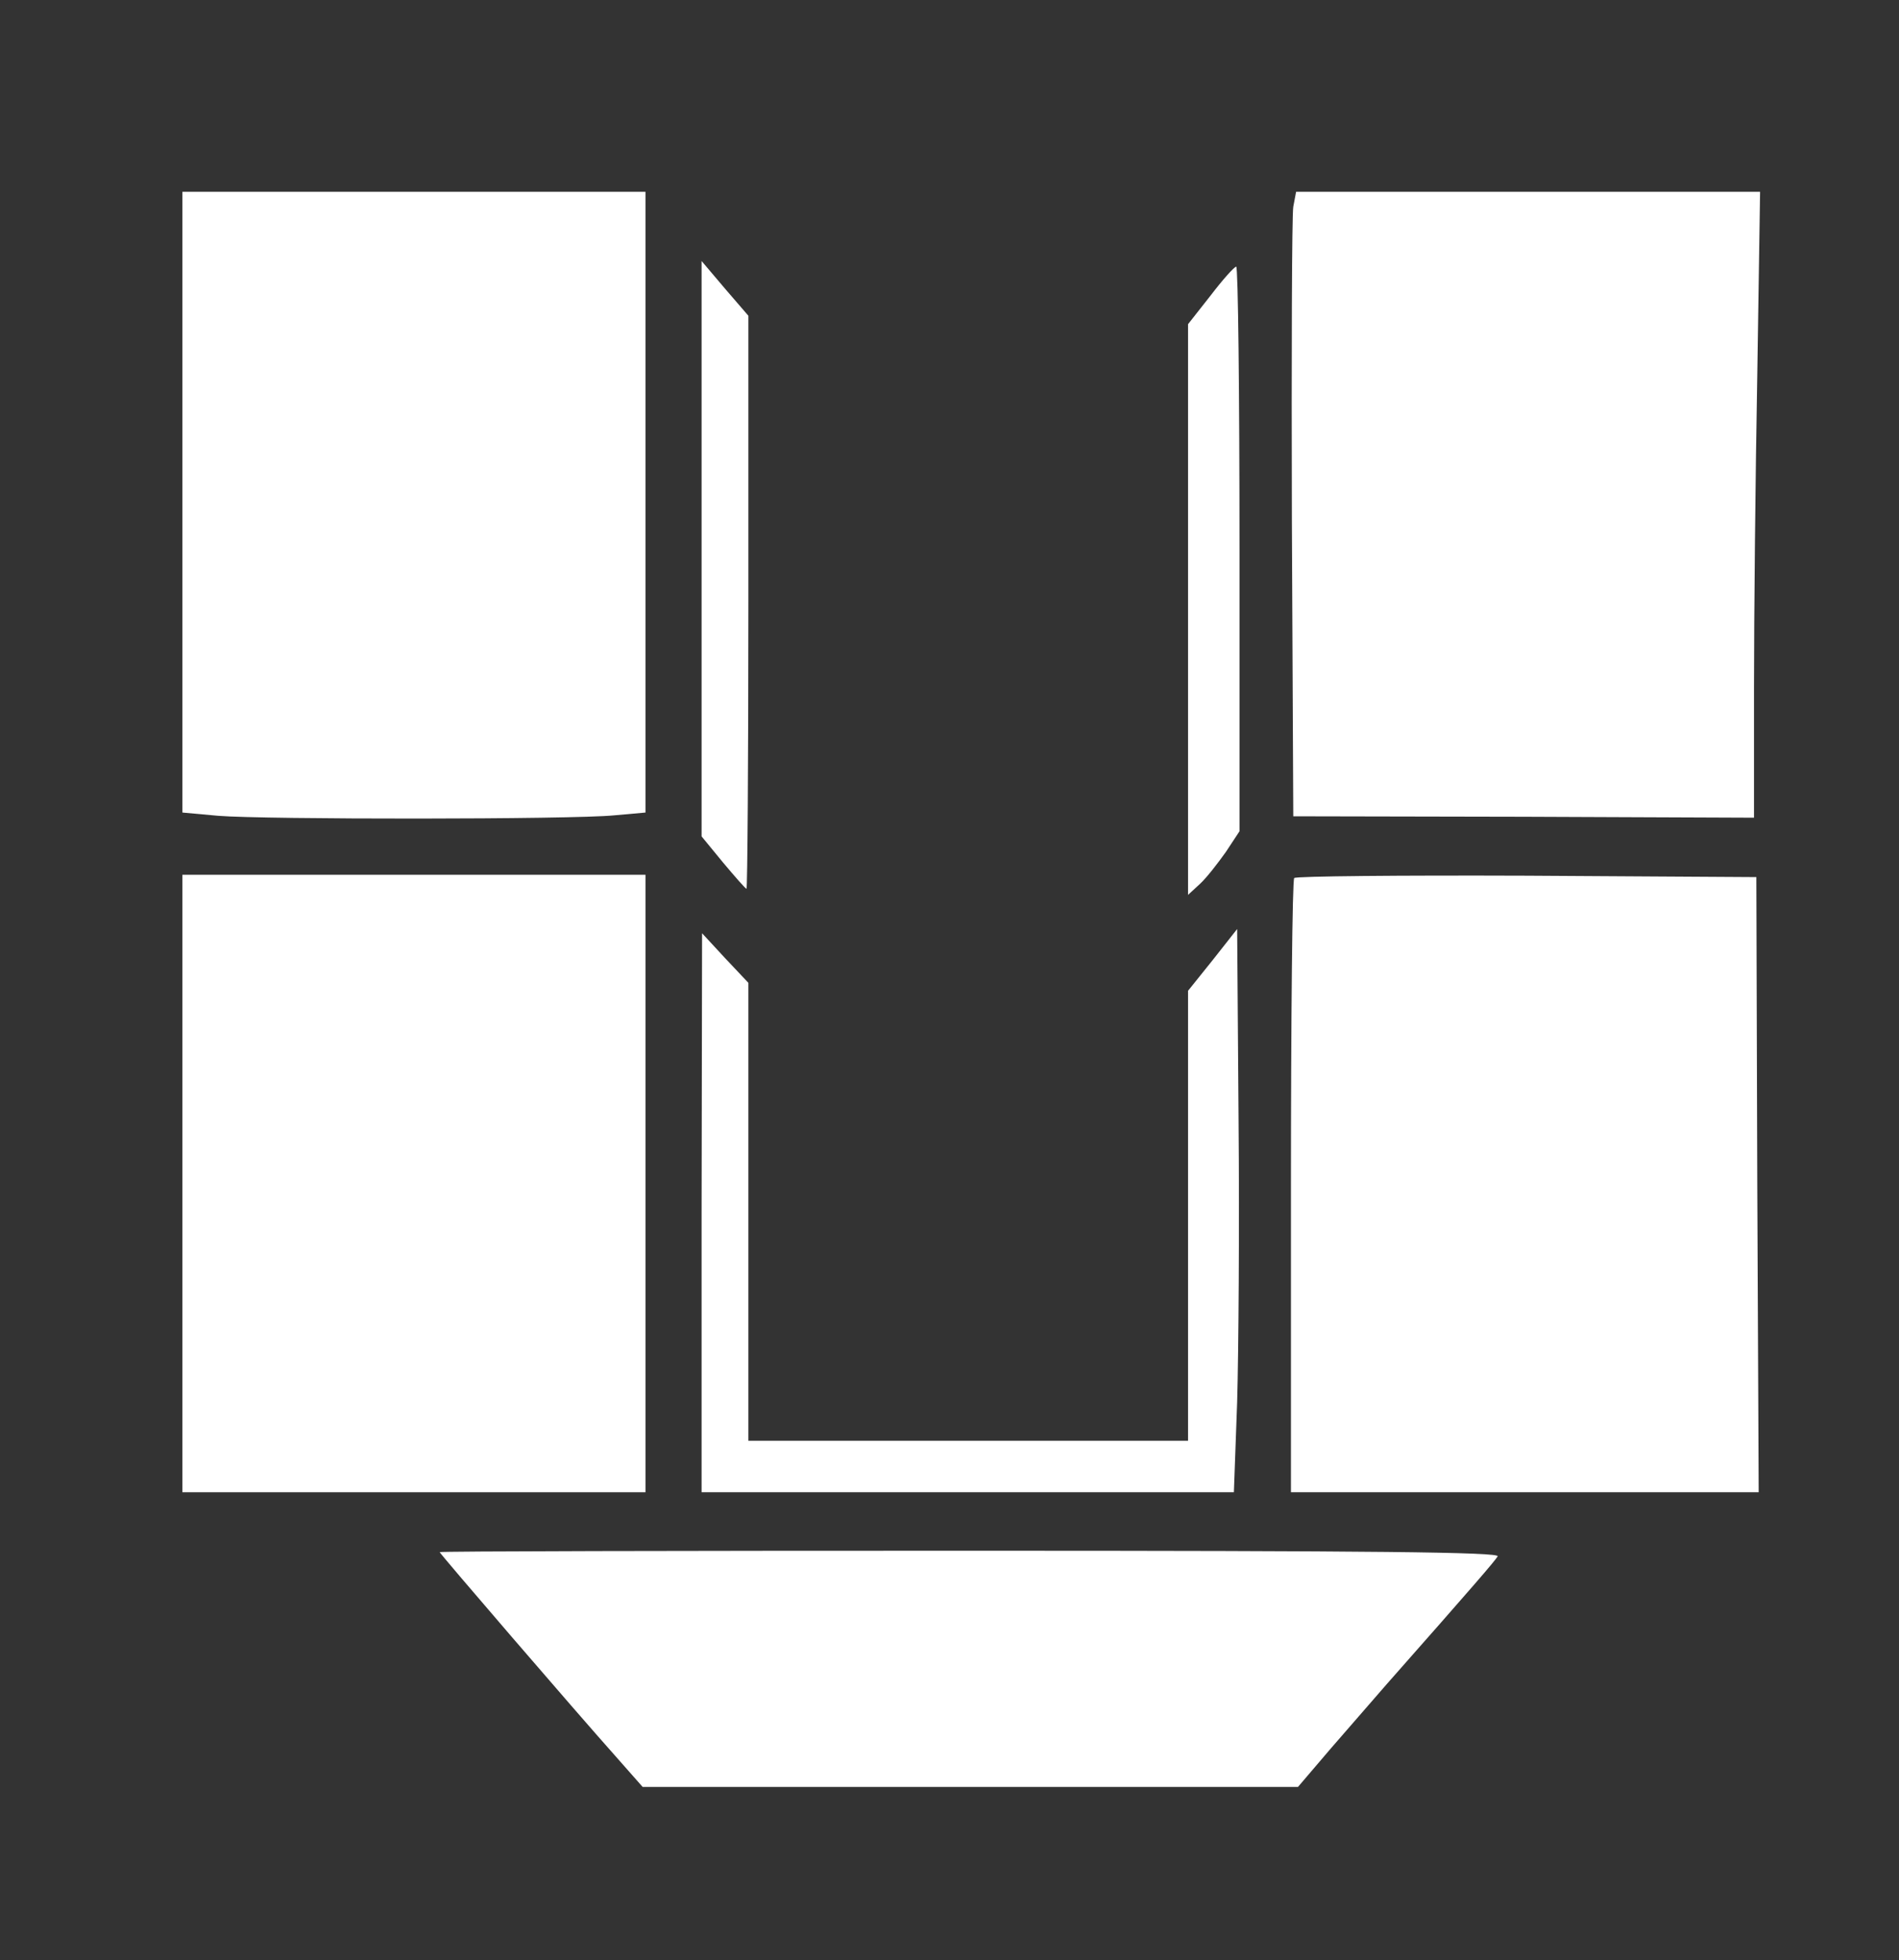
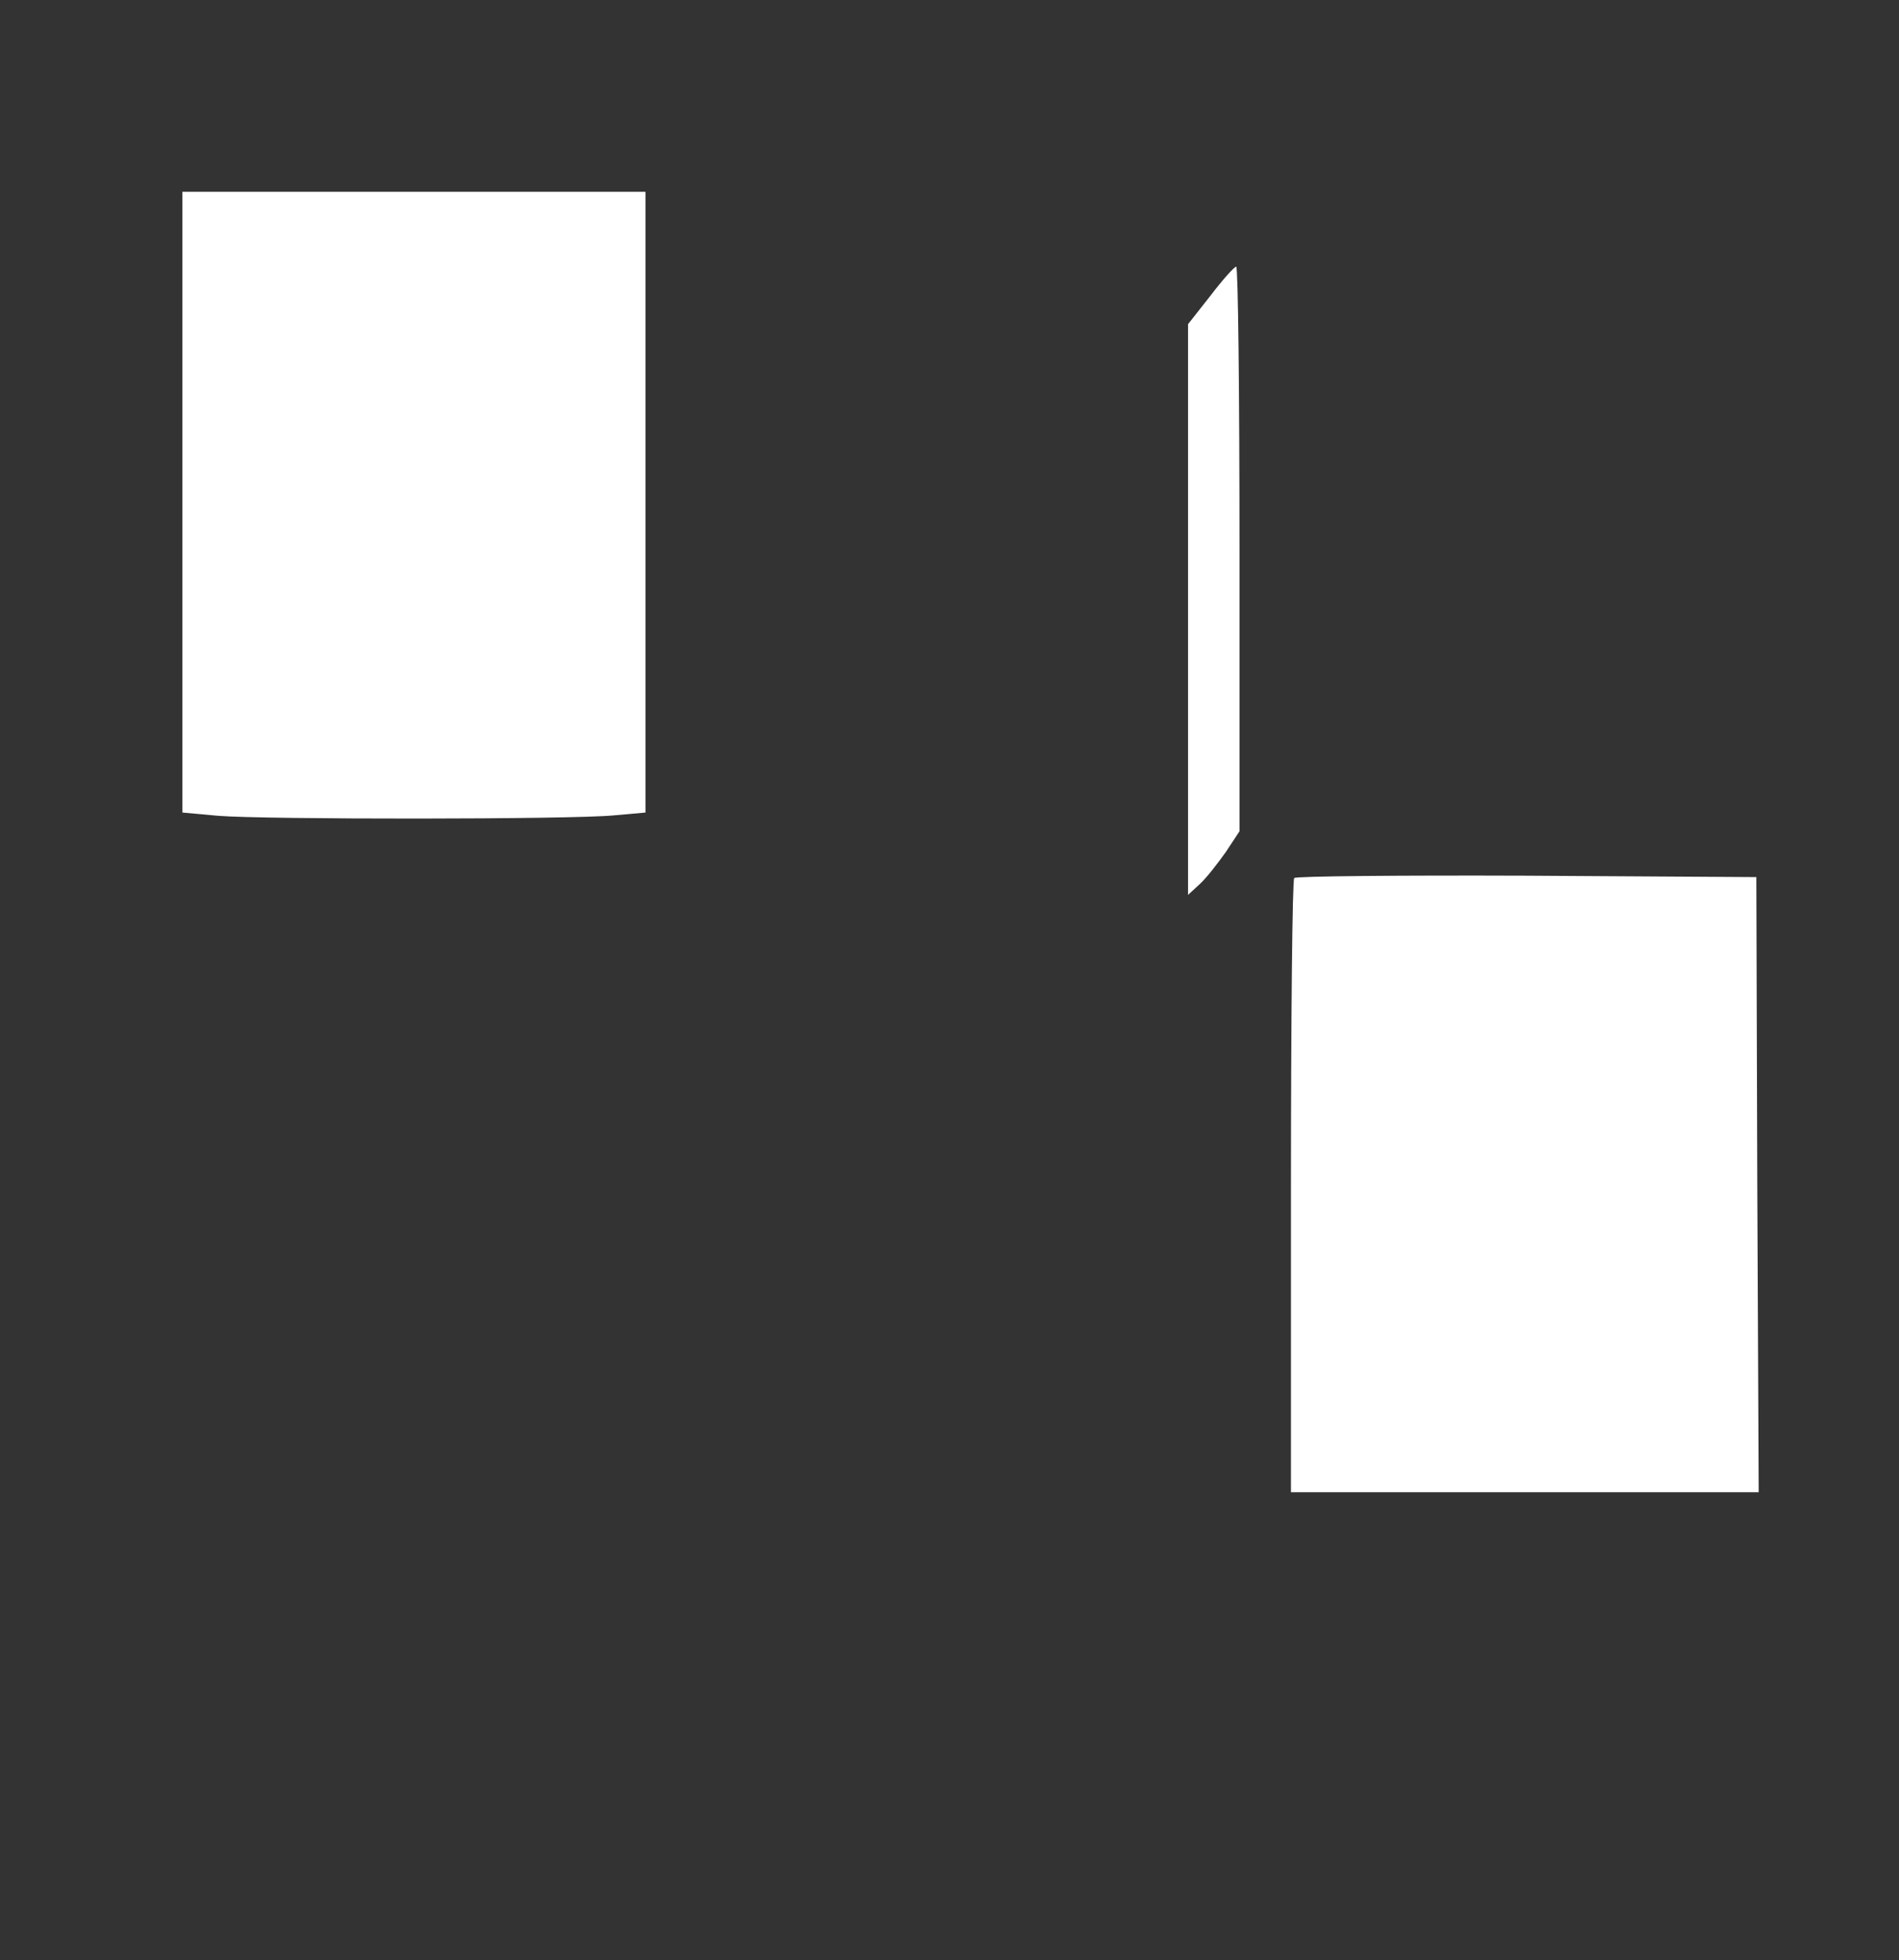
<svg xmlns="http://www.w3.org/2000/svg" version="1.0" width="406pt" height="419pt" viewBox="0 0 406 419" preserveAspectRatio="xMidYMid meet">
  <rect x="0" y="0" width="406" height="419" fill="#333333" stroke="none" />
  <g transform="translate(0,419) scale(0.1,-0.1)" fill="#FFFFFF" stroke="none">
    <path d="M390 3116 l0 -663 77 -7 c98 -8 757 -8 846 1 l67 6 0 663 0 664 -495 0 -495 0 0 -664z" />
-     <path d="M2765 3748 c-3 -18 -4 -319 -3 -668 l3 -635 493 -1 492 -2 0 277 c0 153 3 454 7 669 l6 392 -496 0 -496 0 -6 -32z" />
-     <path d="M1500 3017 l0 -615 46 -56 c26 -31 48 -56 50 -56 2 0 4 276 4 613 l0 612 -50 58 -50 59 0 -615z" />
    <path d="M2588 3558 l-48 -61 0 -610 0 -610 26 24 c14 13 38 44 55 68 l29 44 0 604 c0 332 -3 603 -7 603 -5 -1 -29 -28 -55 -62z" />
-     <path d="M390 1660 l0 -660 495 0 495 0 0 660 0 660 -495 0 -495 0 0 -660z" />
    <path d="M2767 2313 c-4 -3 -7 -300 -7 -660 l0 -653 500 0 500 0 -3 658 -2 657 -491 3 c-270 1 -494 -1 -497 -5z" />
-     <path d="M2593 2138 l-53 -66 0 -481 0 -481 -470 0 -470 0 0 489 0 490 -50 53 -49 53 -1 -597 0 -598 569 0 569 0 7 193 c3 105 5 376 3 602 l-3 409 -52 -66z" />
-     <path d="M940 872 c0 -3 291 -341 374 -434 l60 -68 701 0 700 0 70 82 c39 45 93 107 120 138 189 214 231 263 237 273 5 9 -260 12 -1128 12 -624 0 -1134 -1 -1134 -3z" />
  </g>
</svg>